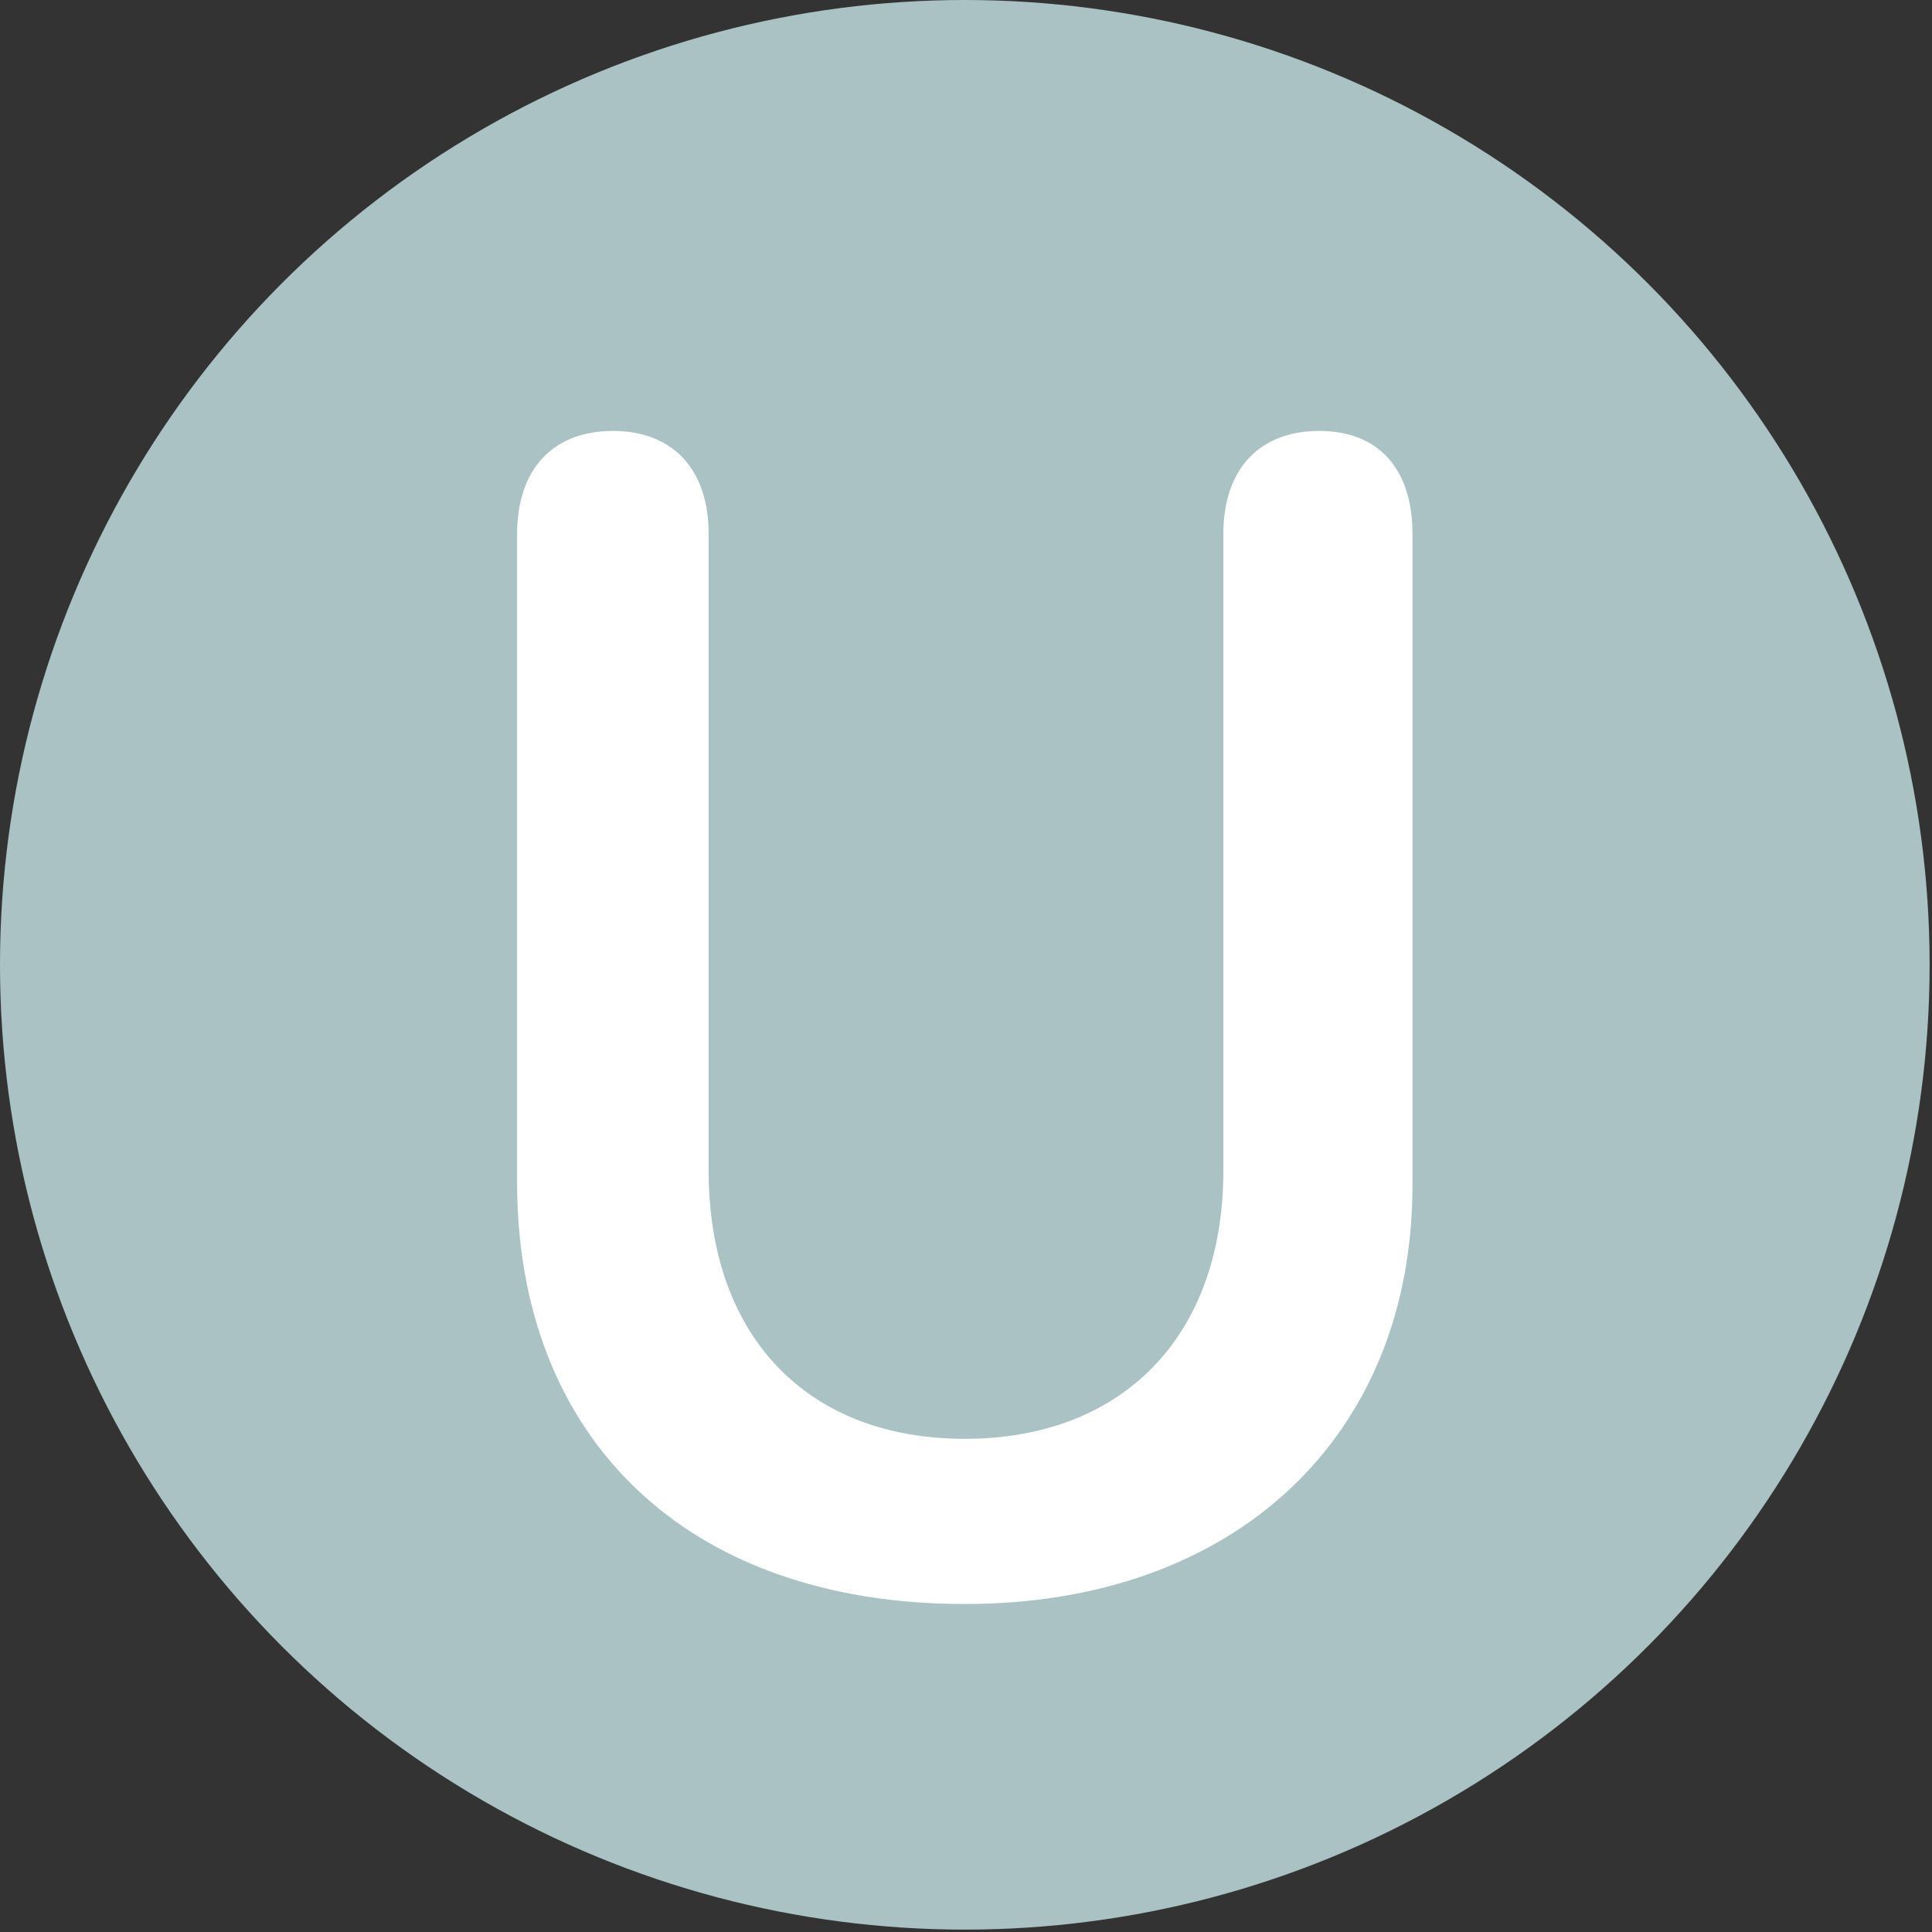
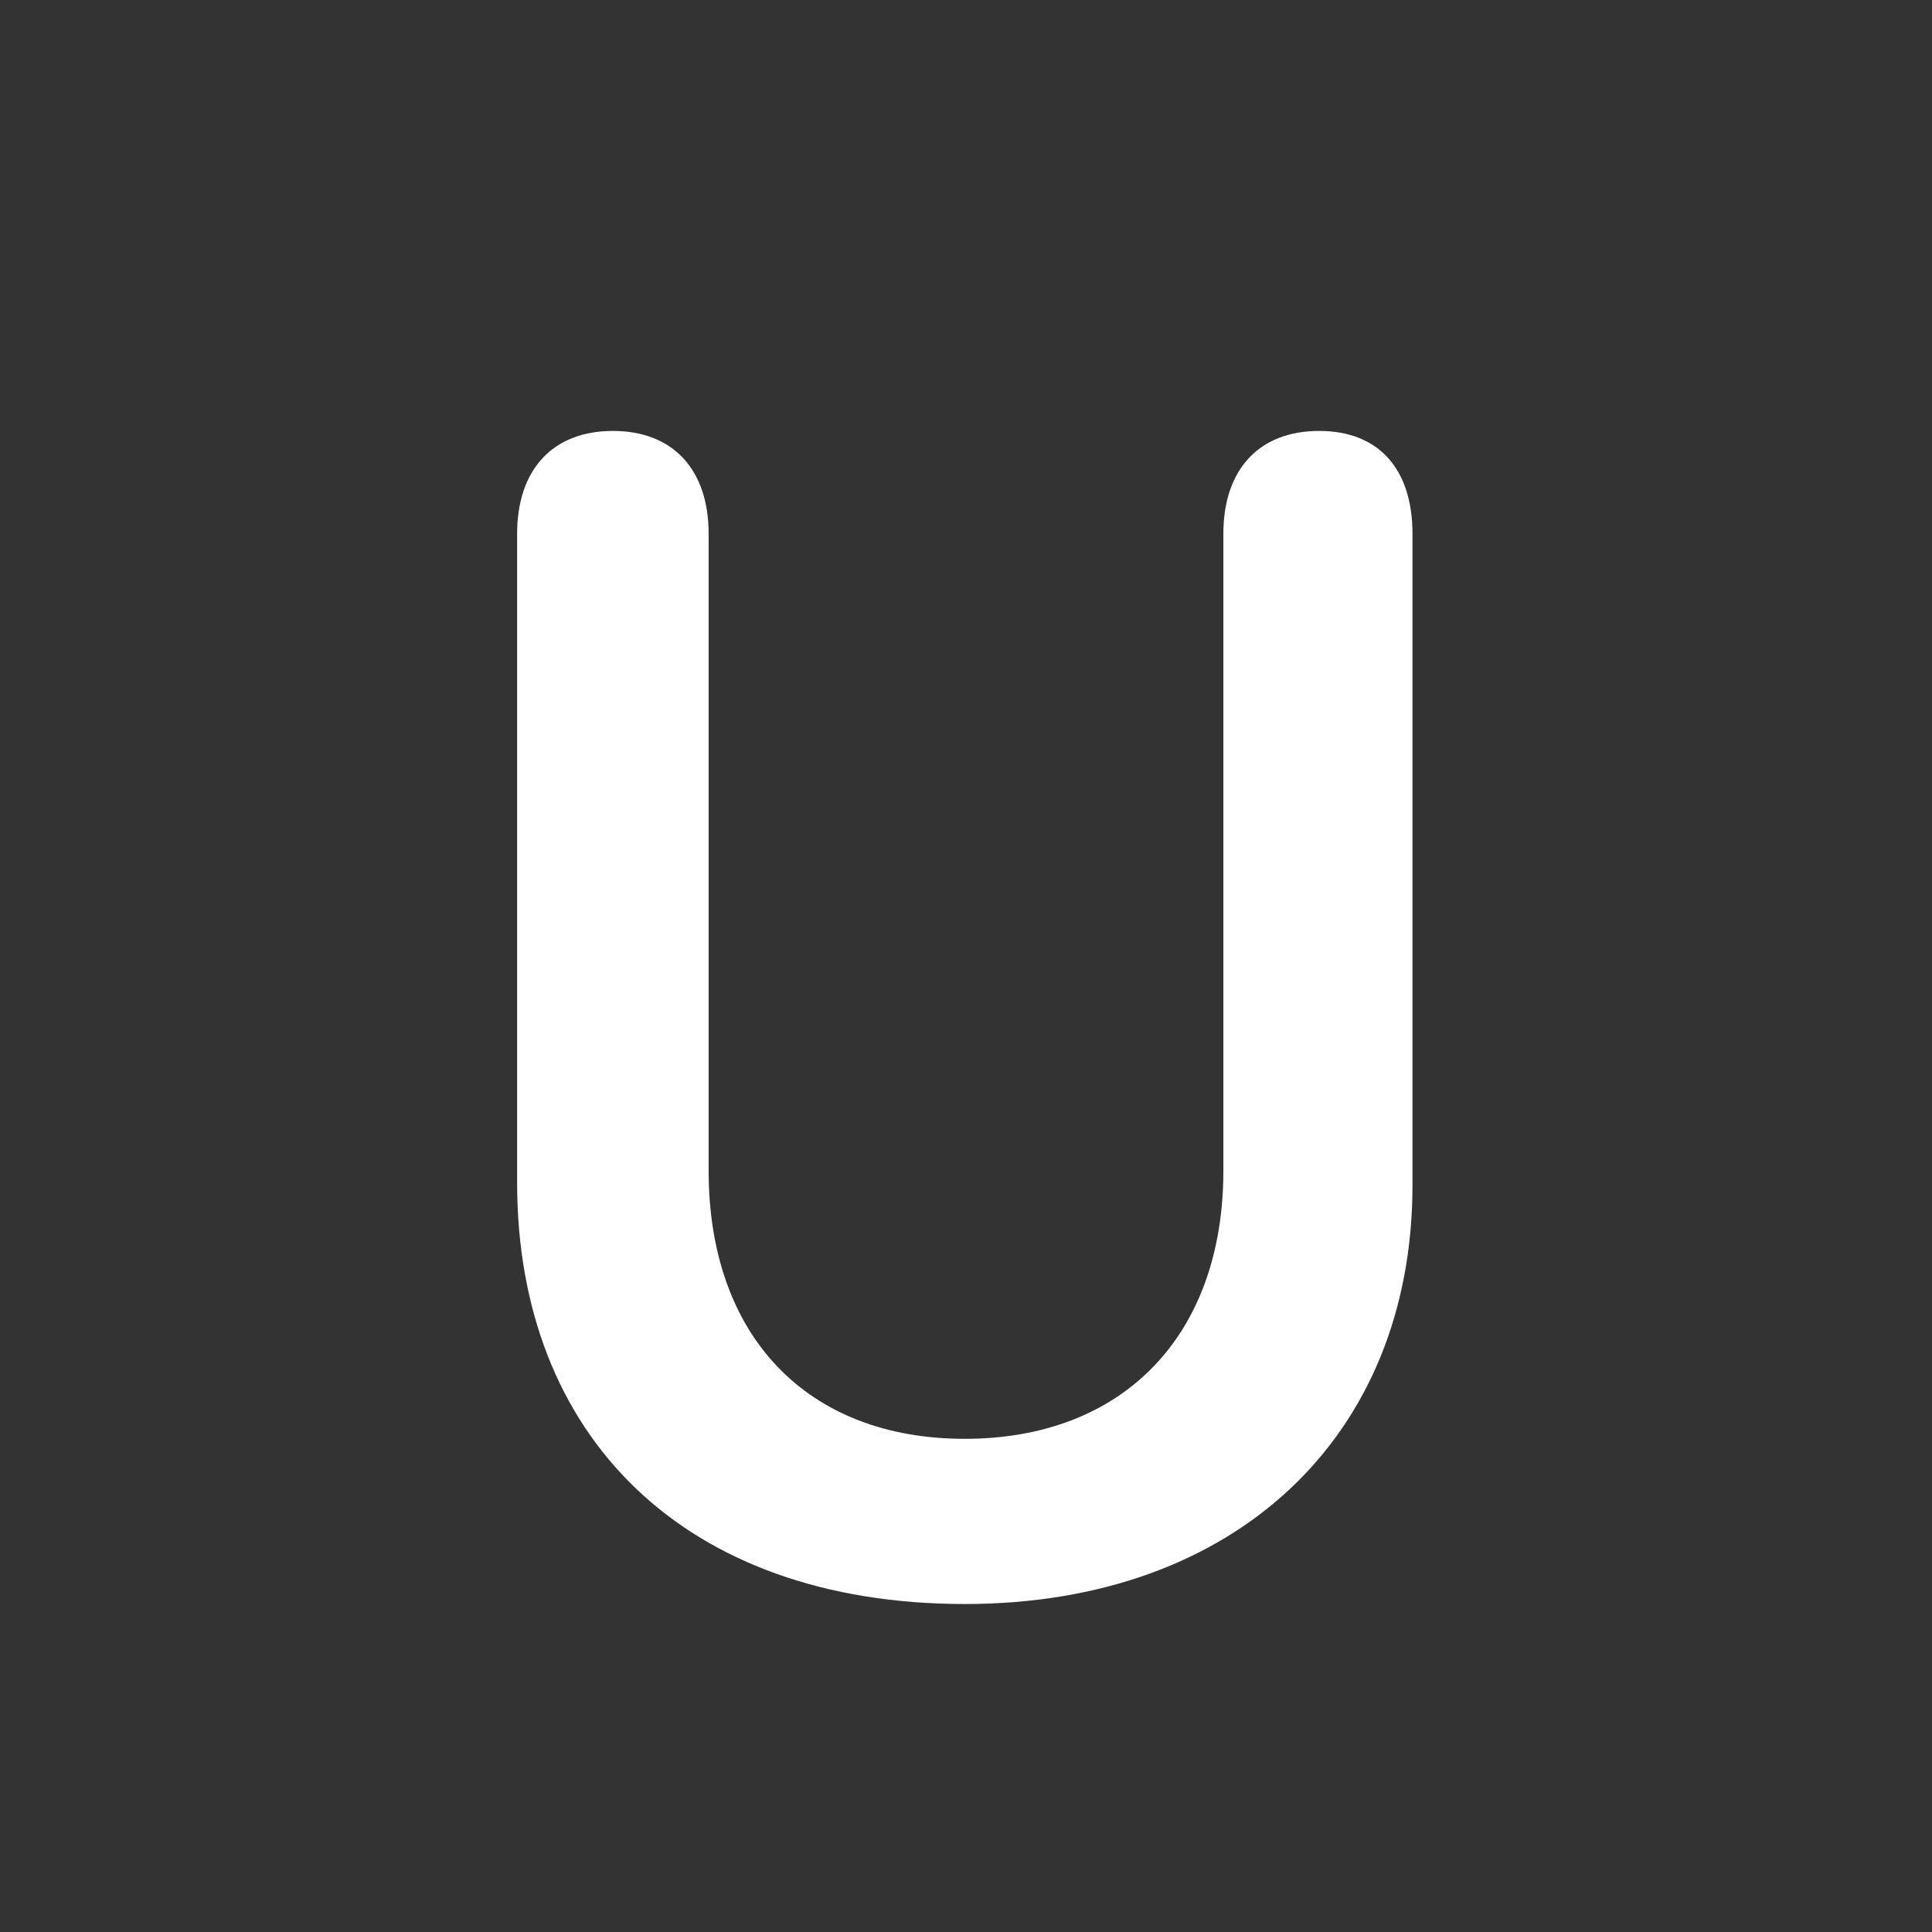
<svg xmlns="http://www.w3.org/2000/svg" height="18" width="18" viewBox="0 0 80.7 80.7" class="syn-symbol status" aria-labelledby="Title_1" role="img">
  <rect x="0" y="0" width="80.7" height="80.7" fill="#333333" stroke="none" />
  <title id="Title_1">The editorial status of this taxon is Unplaced</title>
-   <circle cx="40.3" cy="40.3" r="40.3" fill="#aac2c4" />
  <path fill="white" d="M40.3,67c-11.7,0-18.7-7-18.7-17.6V22.3c0-2.7,1.5-4.3,4-4.3s4,1.6,4,4.3V48.9c0,6.9,4.1,11.2,10.7,11.2s10.8-4.3,10.8-11.2V22.3c0-2.7,1.5-4.3,4-4.3S59,19.6,59,22.3V49.5C59,60,51.6,67,40.3,67Z" />
</svg>